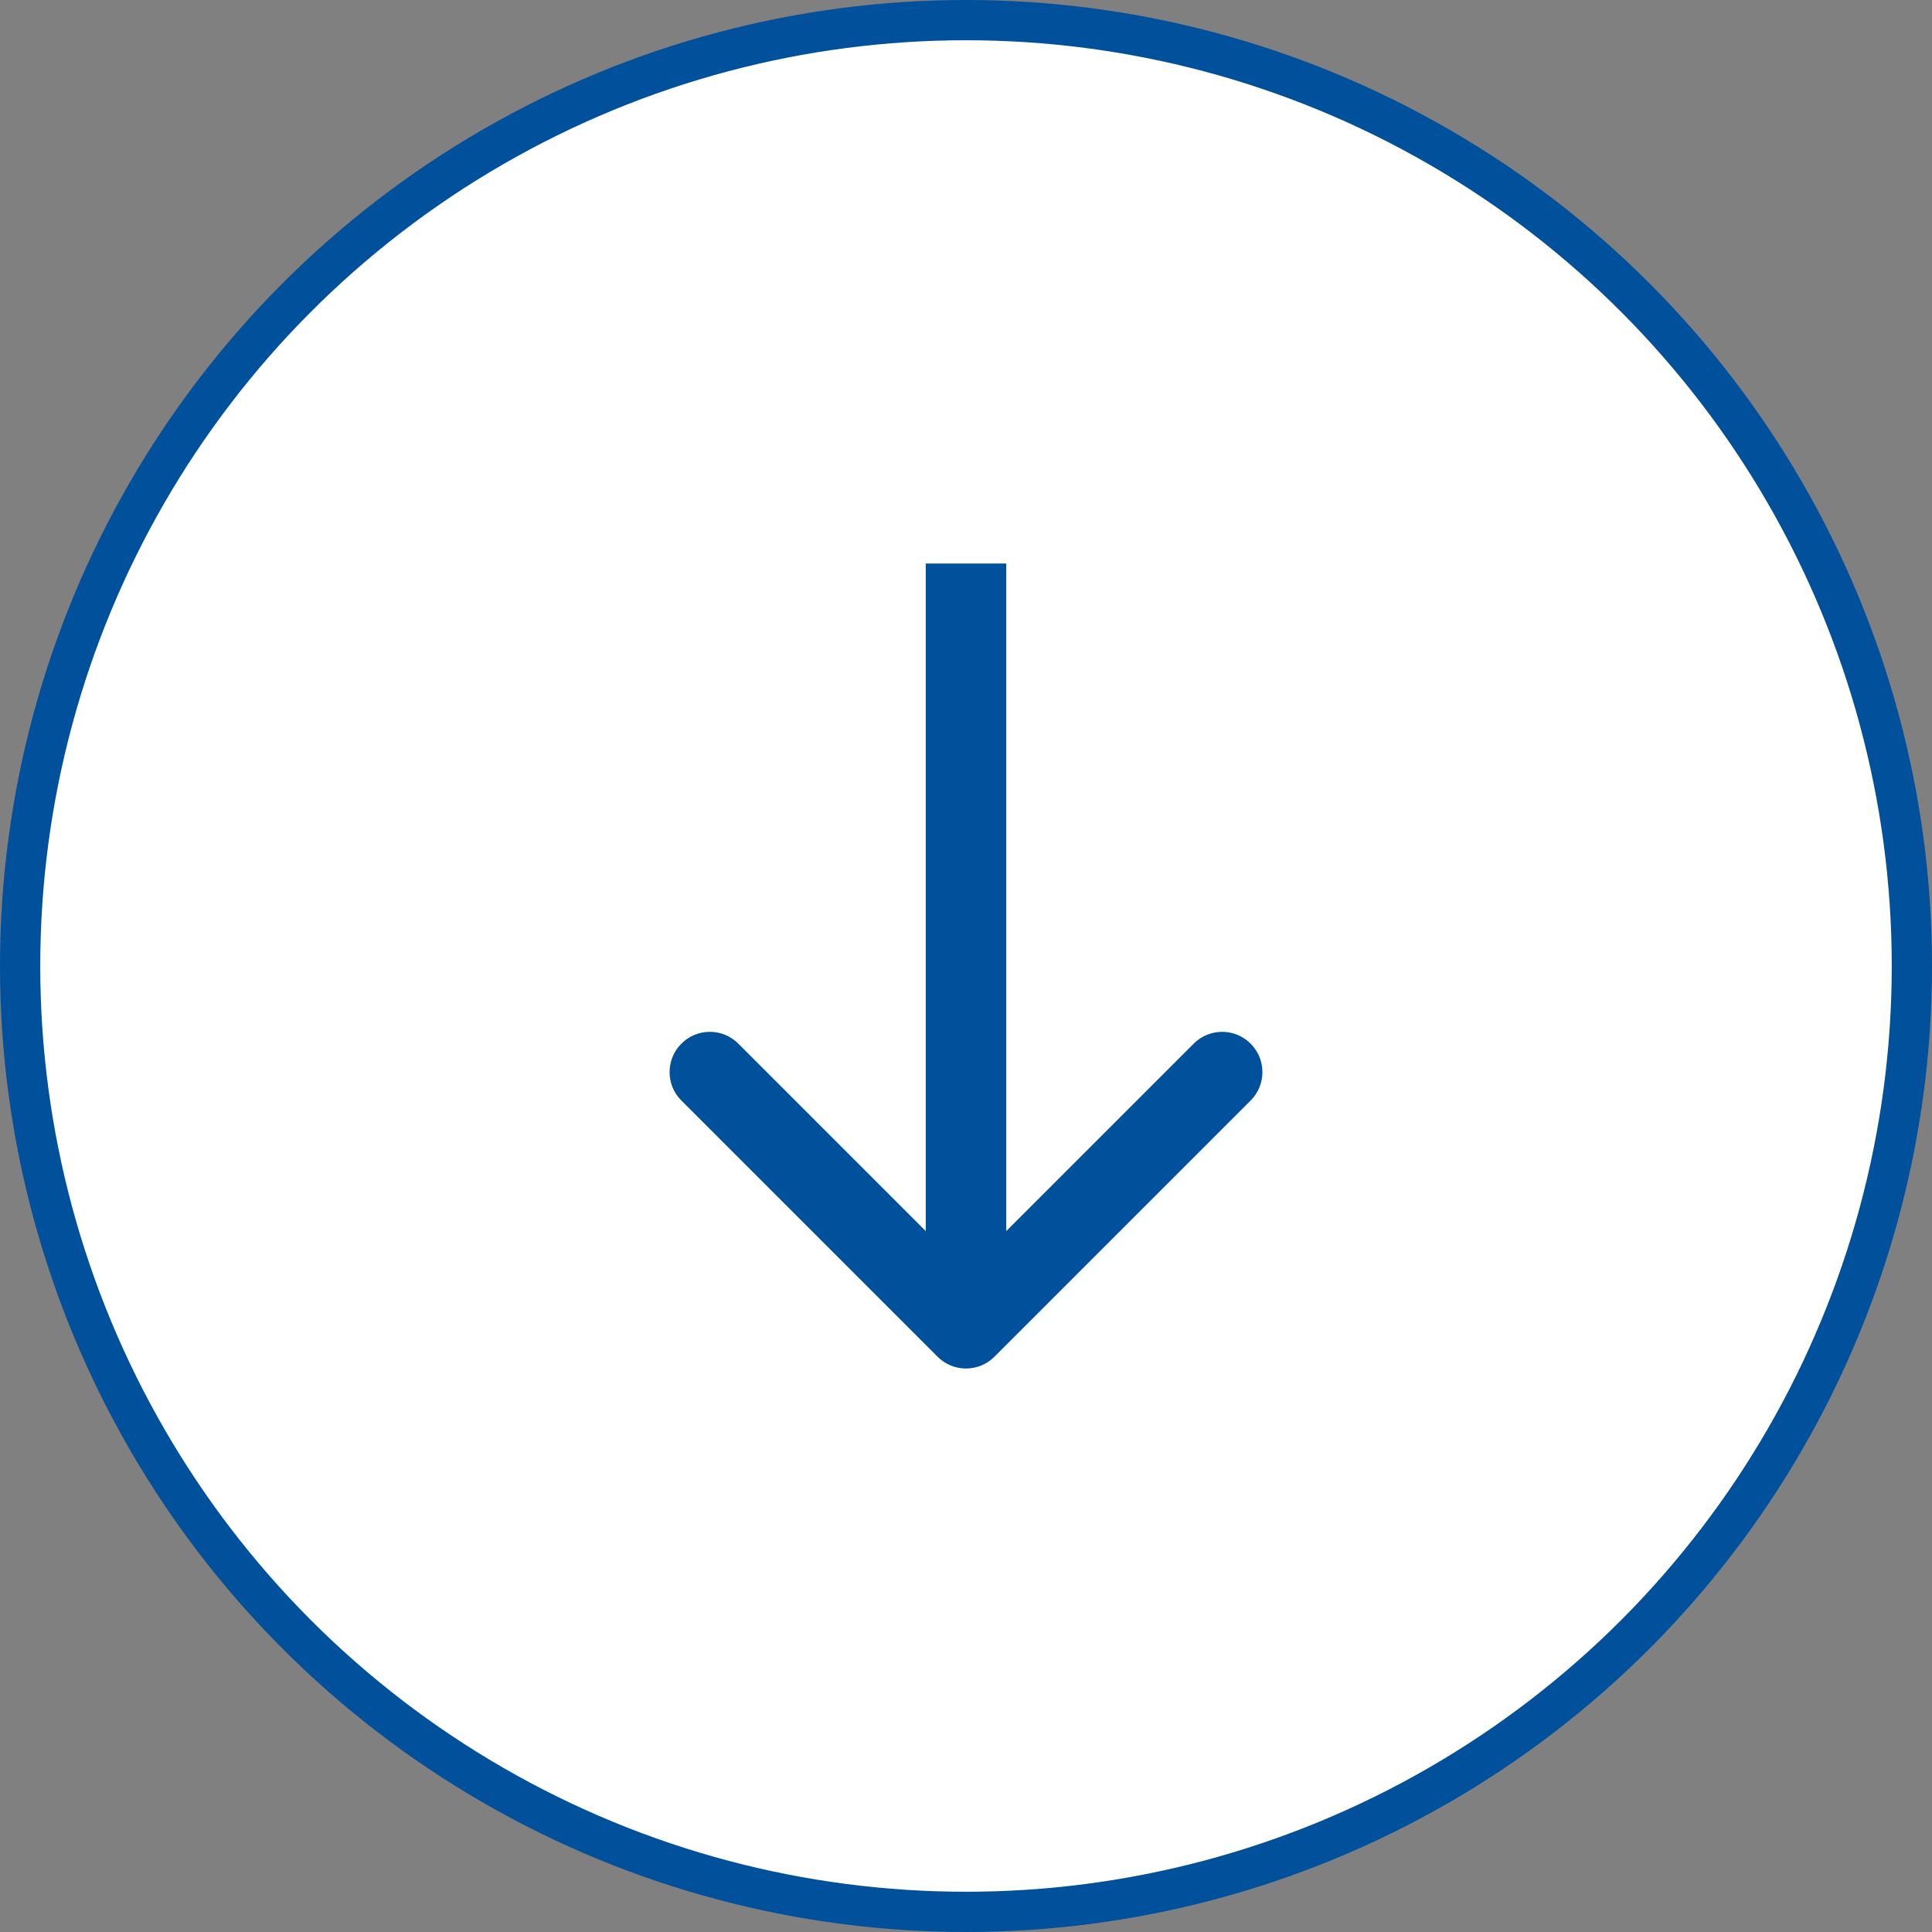
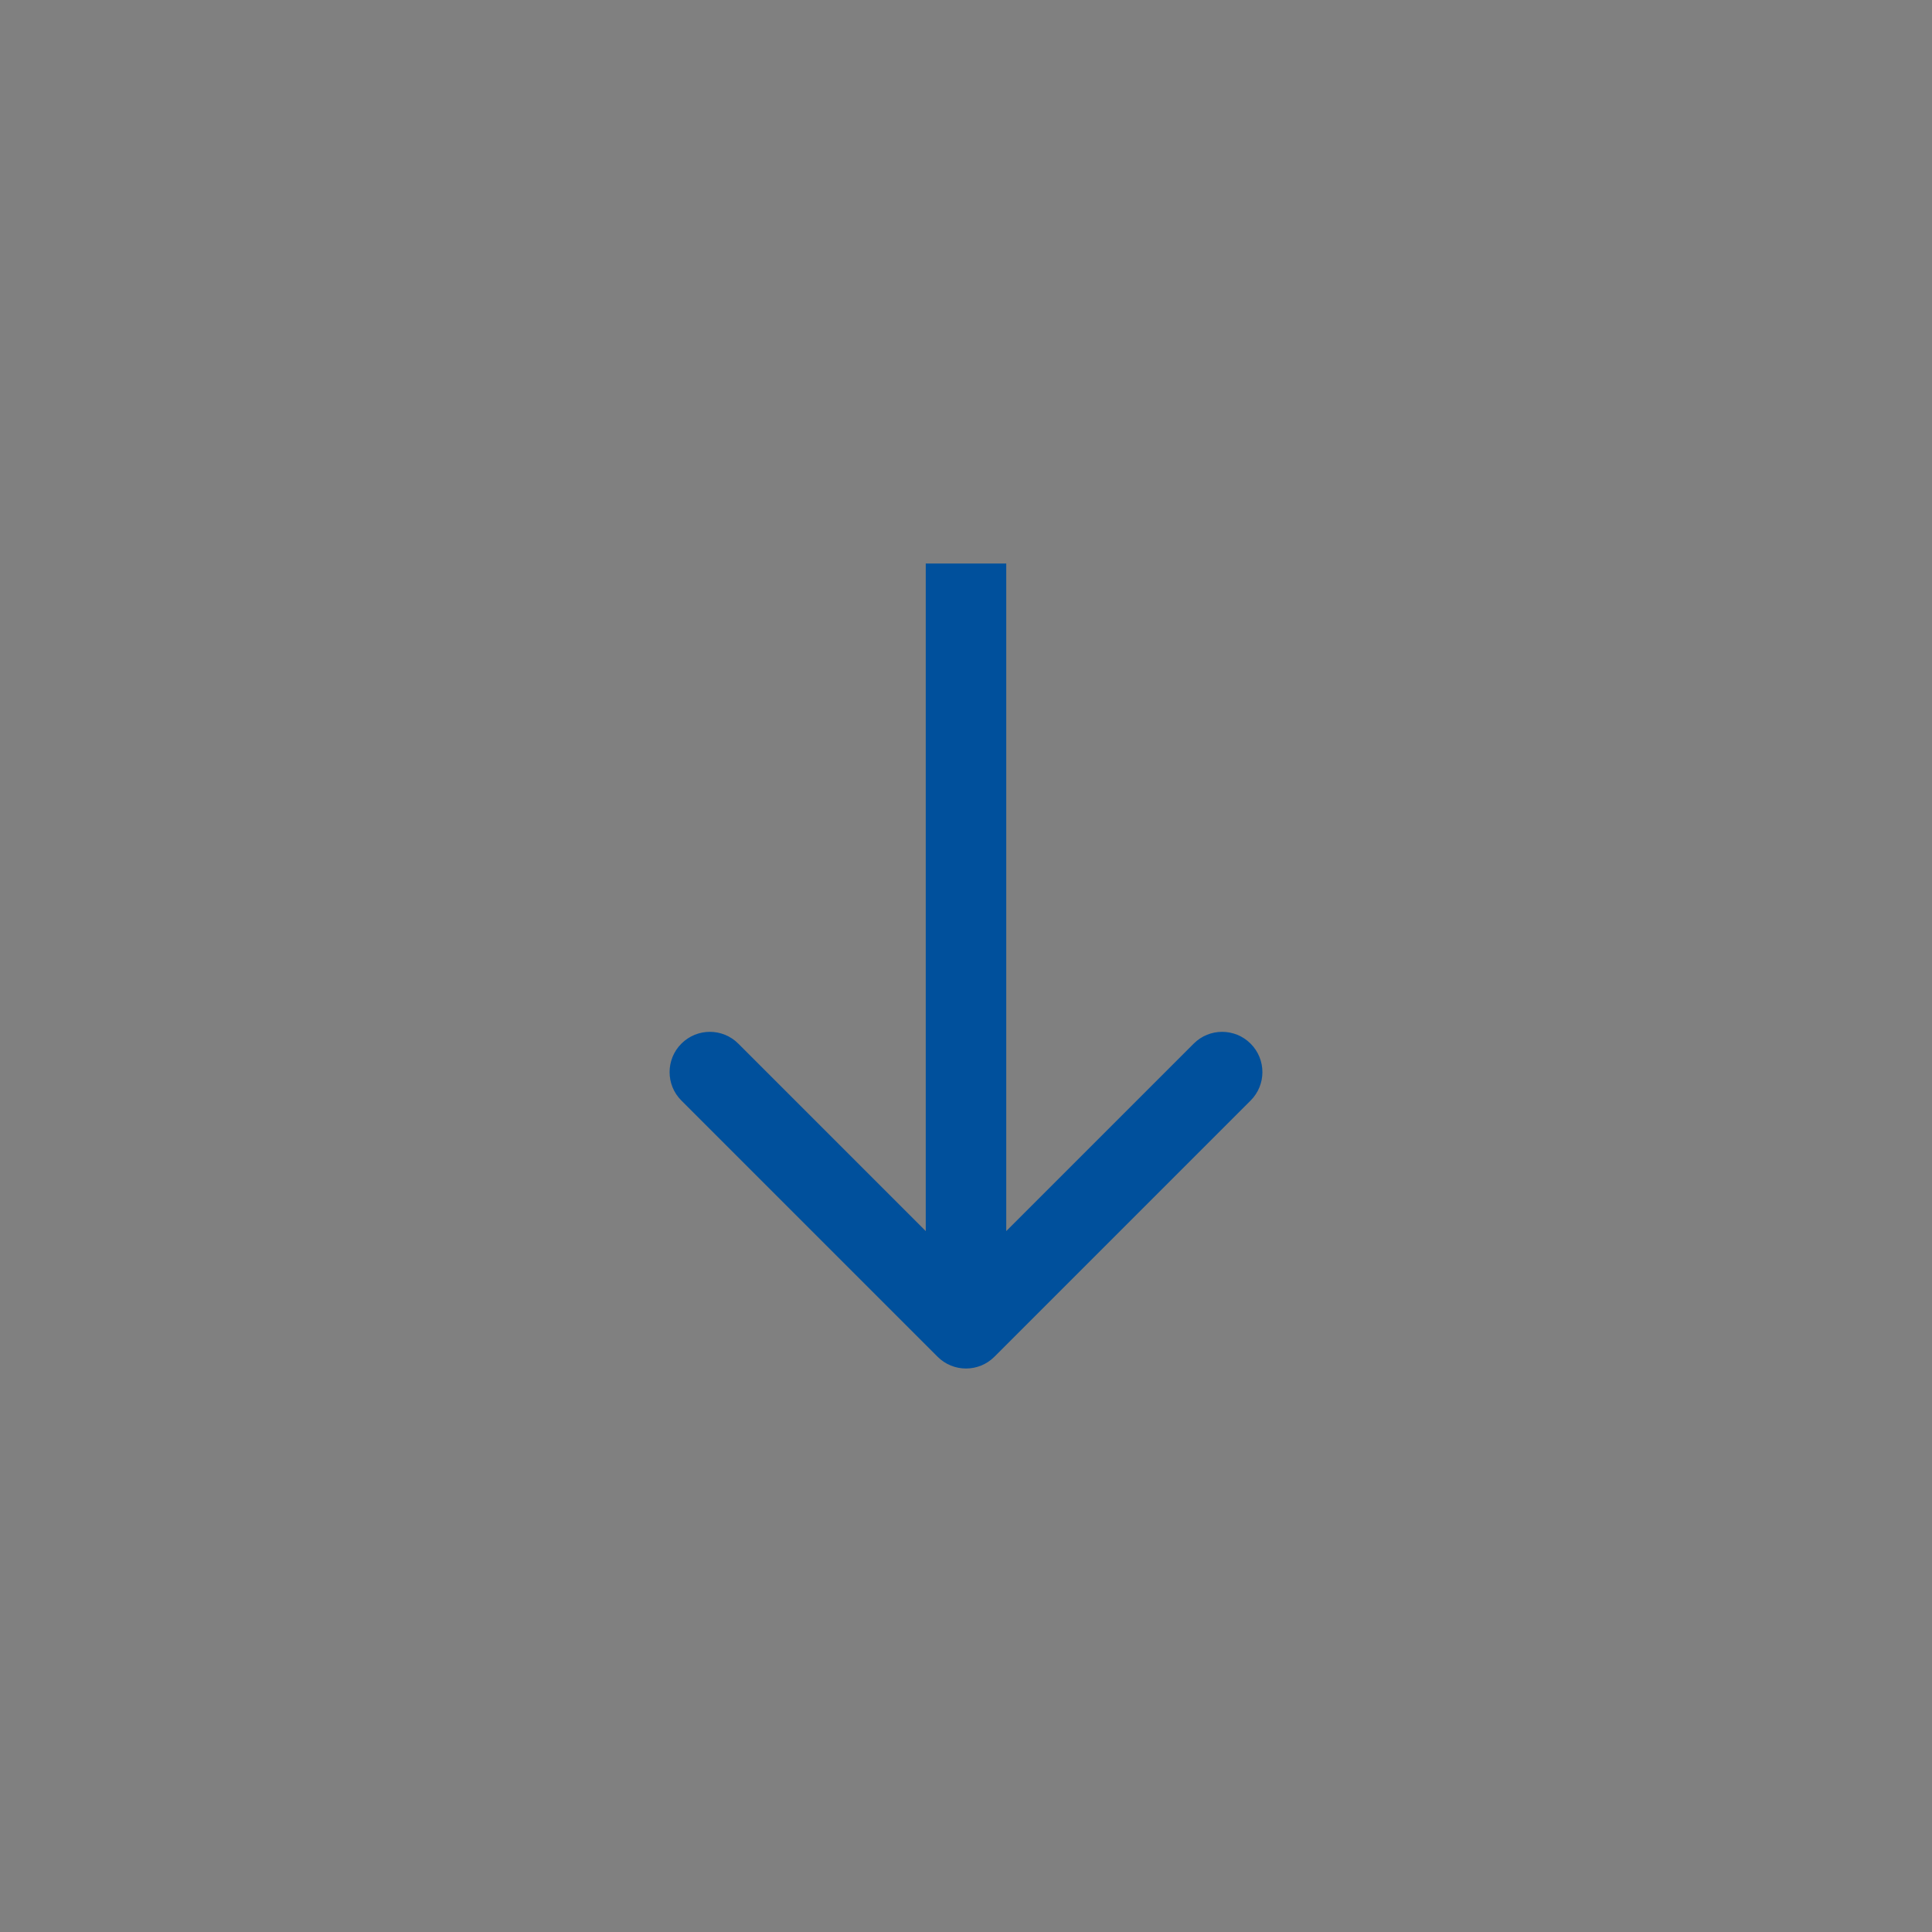
<svg xmlns="http://www.w3.org/2000/svg" width="48" height="48" viewBox="0 0 48 48" fill="none">
  <rect x="0" y="0" width="48" height="48" fill="#808080" stroke="none" />
-   <circle cx="24" cy="24" r="23.5" fill="white" stroke="#00509C" />
  <path d="M23.293 33.707C23.683 34.098 24.317 34.098 24.707 33.707L31.071 27.343C31.462 26.953 31.462 26.32 31.071 25.929C30.68 25.538 30.047 25.538 29.657 25.929L24 31.586L18.343 25.929C17.953 25.538 17.32 25.538 16.929 25.929C16.538 26.32 16.538 26.953 16.929 27.343L23.293 33.707ZM23 14L23 33L25 33L25 14L23 14Z" fill="#00509C" />
</svg>